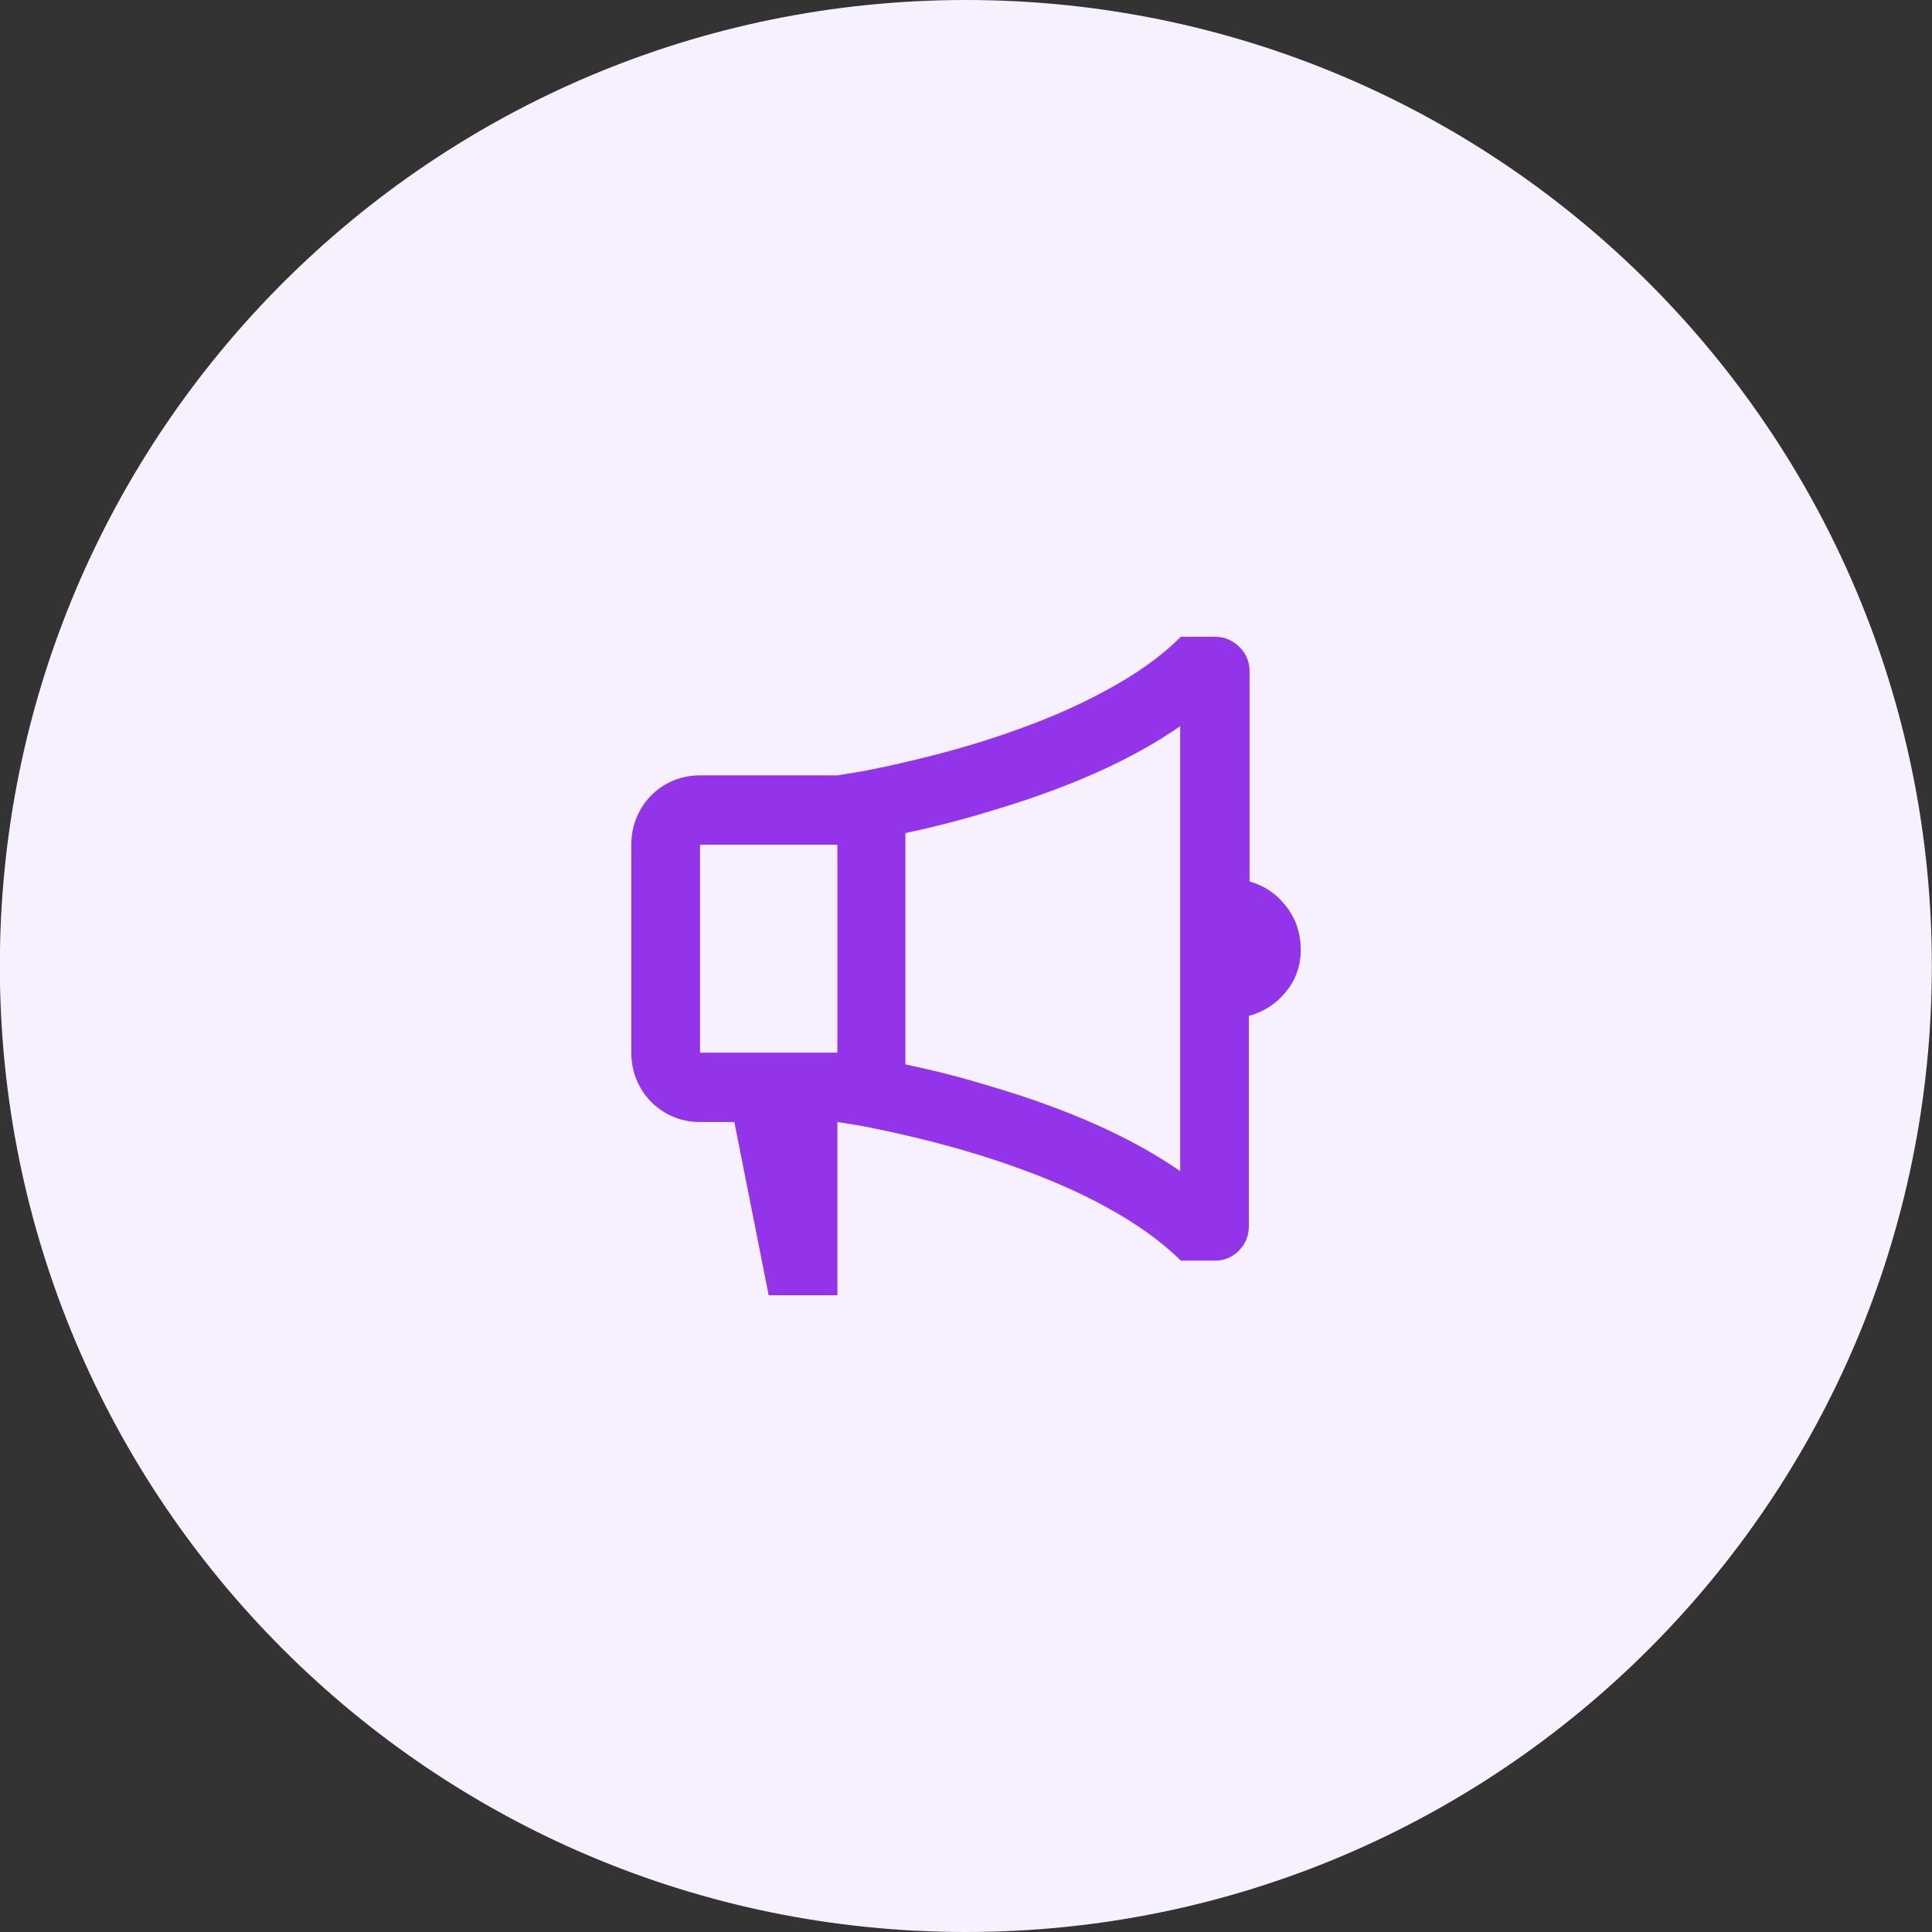
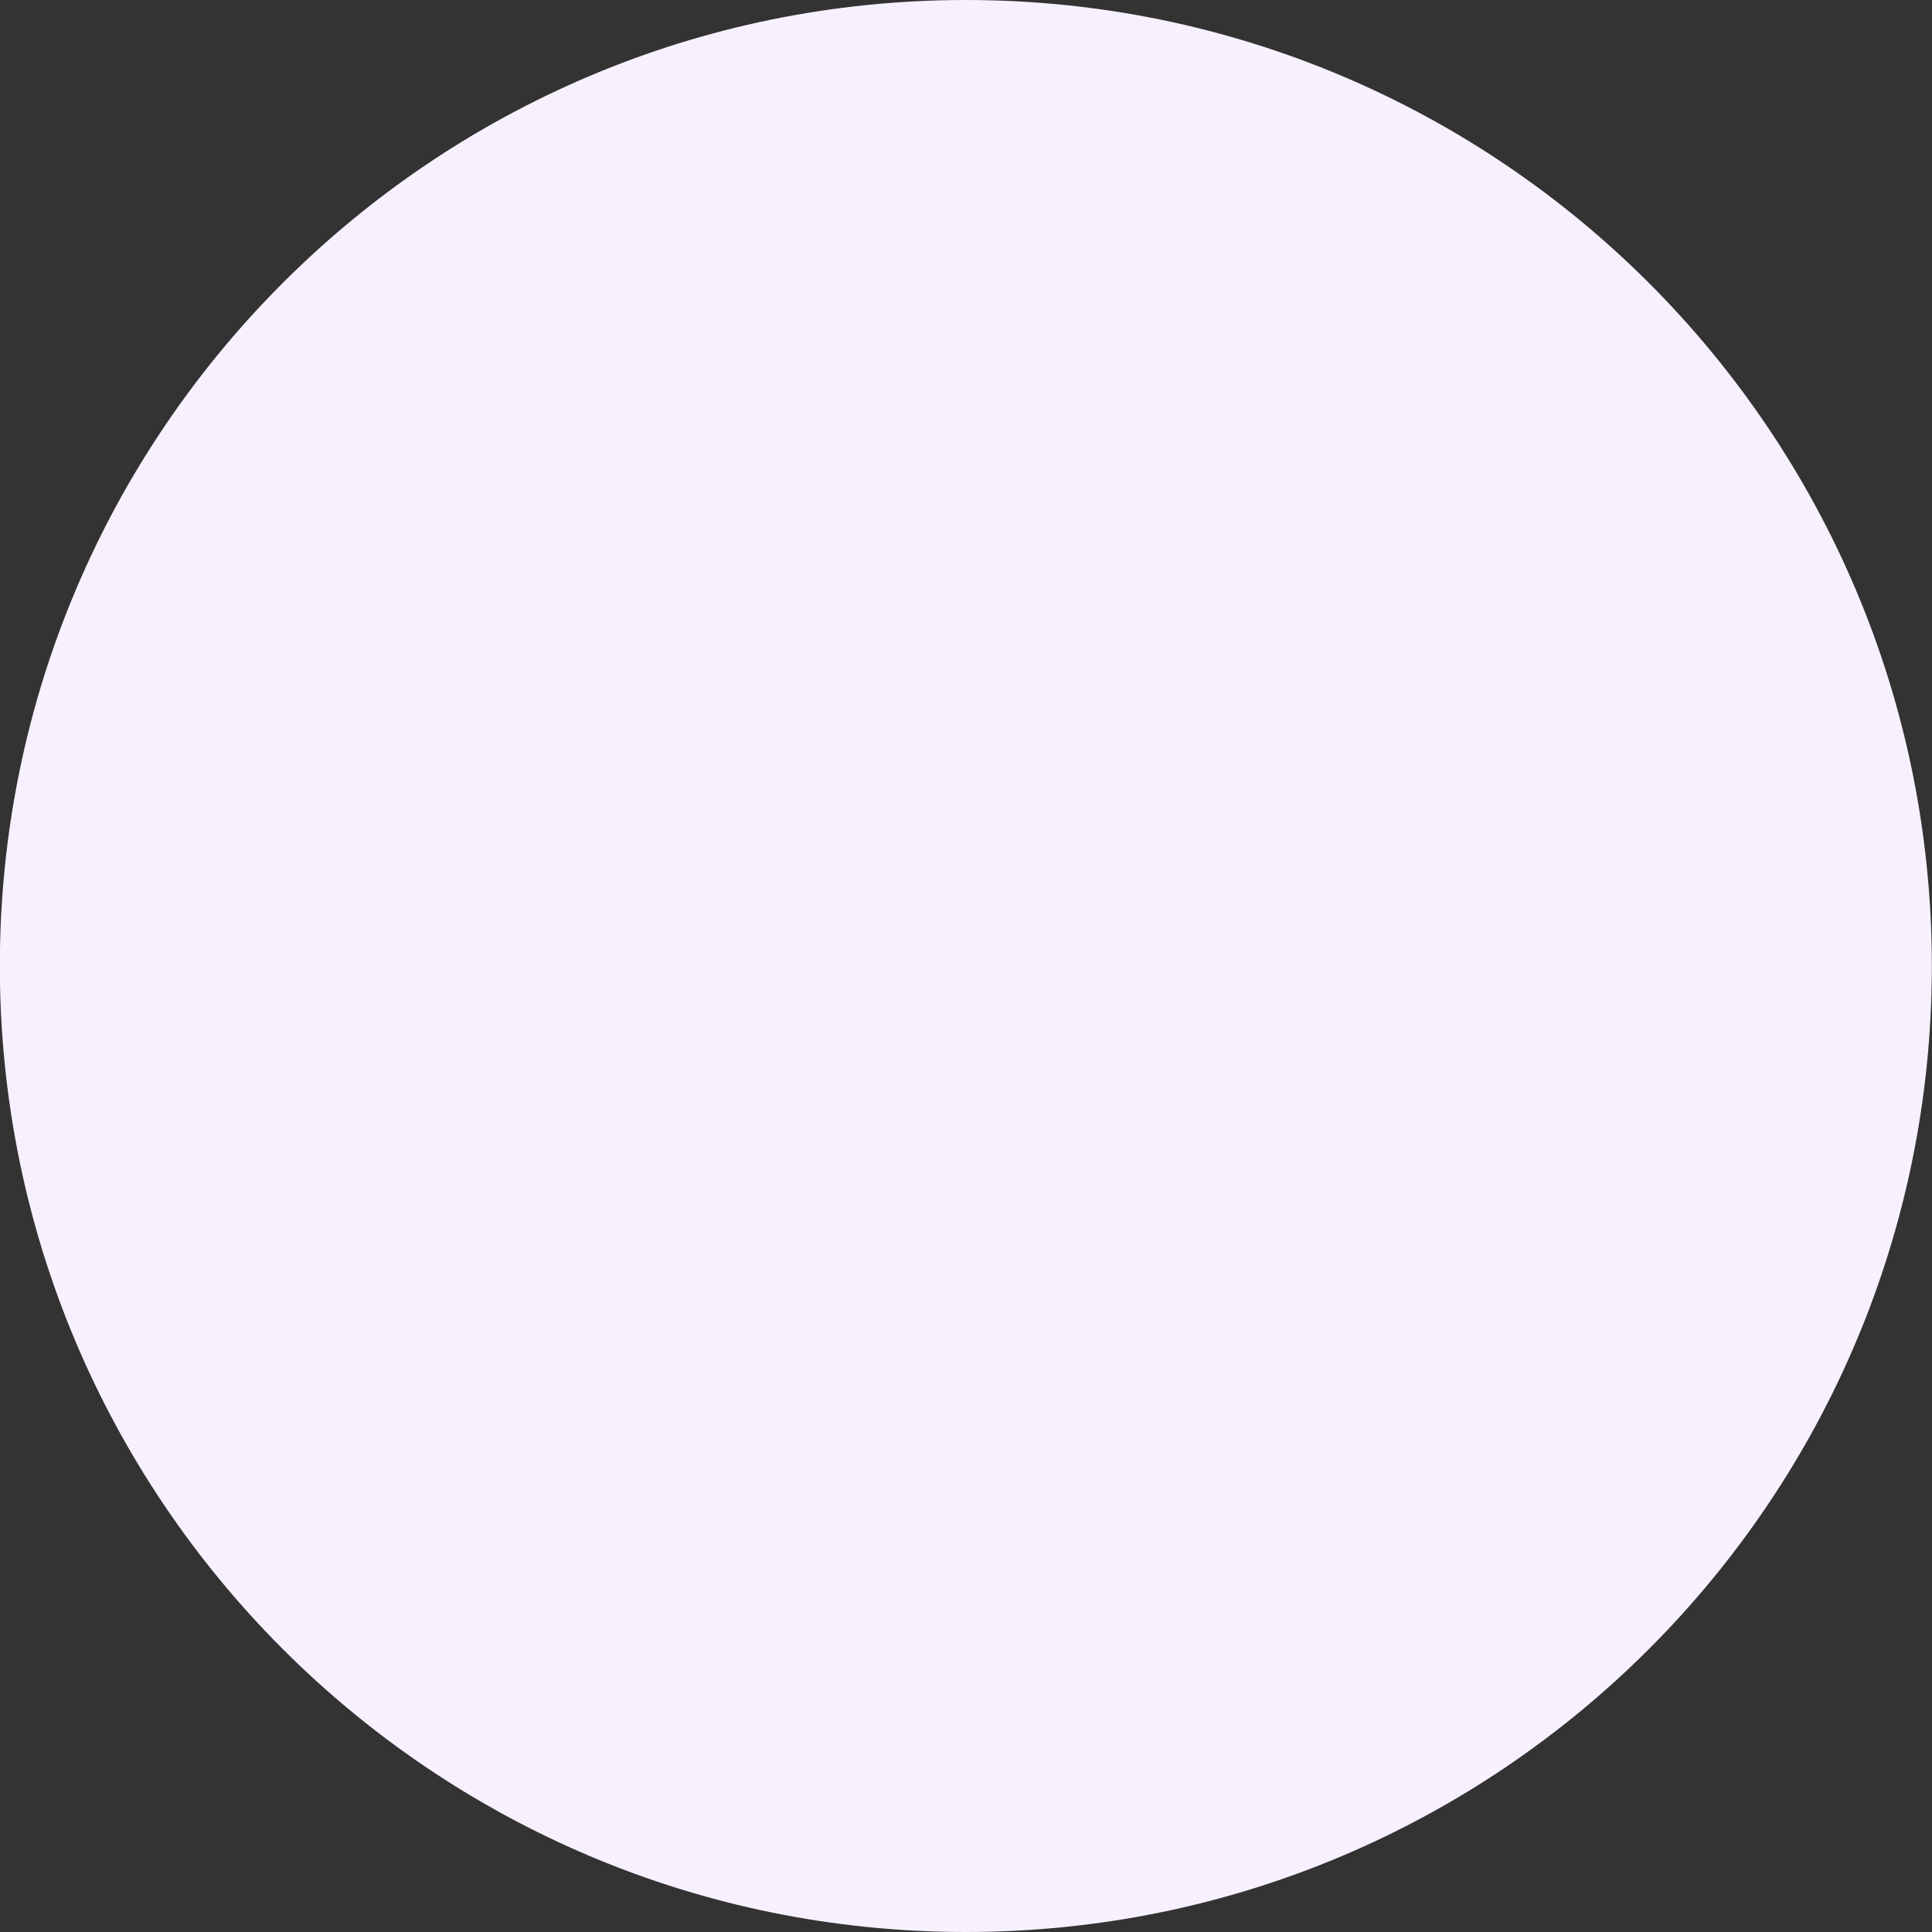
<svg xmlns="http://www.w3.org/2000/svg" width="72" height="72" viewBox="0 0 72 72" fill="none">
  <rect x="0" y="0" width="72" height="72" fill="#333333" stroke="none" />
  <path d="M-0.006 36C-0.006 16.118 16.112 0 35.994 0C55.876 0 71.994 16.118 71.994 36C71.994 55.882 55.876 72 35.994 72C16.112 72 -0.006 55.882 -0.006 36Z" fill="#F7F1FF" />
-   <path d="M31.207 41.813C31.515 41.864 31.83 41.916 32.154 41.968C32.957 42.123 33.767 42.303 34.587 42.51C35.747 42.803 36.831 43.13 37.838 43.492C39.101 43.94 40.218 44.43 41.191 44.964C42.335 45.584 43.273 46.256 44.007 46.979H45.287C45.629 46.979 45.923 46.855 46.17 46.605C46.418 46.355 46.542 46.049 46.542 45.688V37.86C47.105 37.705 47.57 37.4 47.937 36.943C48.304 36.487 48.483 35.957 48.474 35.354C48.466 34.752 48.282 34.222 47.924 33.766C47.566 33.309 47.114 33.004 46.567 32.849V25.021C46.567 24.659 46.439 24.354 46.183 24.104C45.927 23.854 45.62 23.729 45.262 23.729H44.007C43.291 24.453 42.352 25.124 41.191 25.744C40.218 26.278 39.101 26.769 37.838 27.217C36.831 27.578 35.747 27.906 34.587 28.198C33.767 28.405 32.957 28.586 32.154 28.741L31.207 28.896H26.087C25.61 28.896 25.174 29.012 24.782 29.245C24.389 29.477 24.082 29.792 23.86 30.188C23.638 30.584 23.527 31.014 23.527 31.479V39.229C23.527 39.694 23.638 40.125 23.86 40.521C24.082 40.917 24.389 41.231 24.782 41.464C25.174 41.696 25.601 41.813 26.062 41.813H27.367L28.647 48.271H31.207V41.813ZM33.767 31.04C34.825 30.816 35.858 30.549 36.865 30.239C39.8 29.378 42.173 28.319 43.982 27.062V43.647C42.173 42.39 39.8 41.33 36.865 40.469C35.858 40.159 34.817 39.892 33.742 39.669V31.04H33.767ZM26.087 31.479H31.207V39.229H26.087V31.479Z" fill="#9333EA" />
</svg>